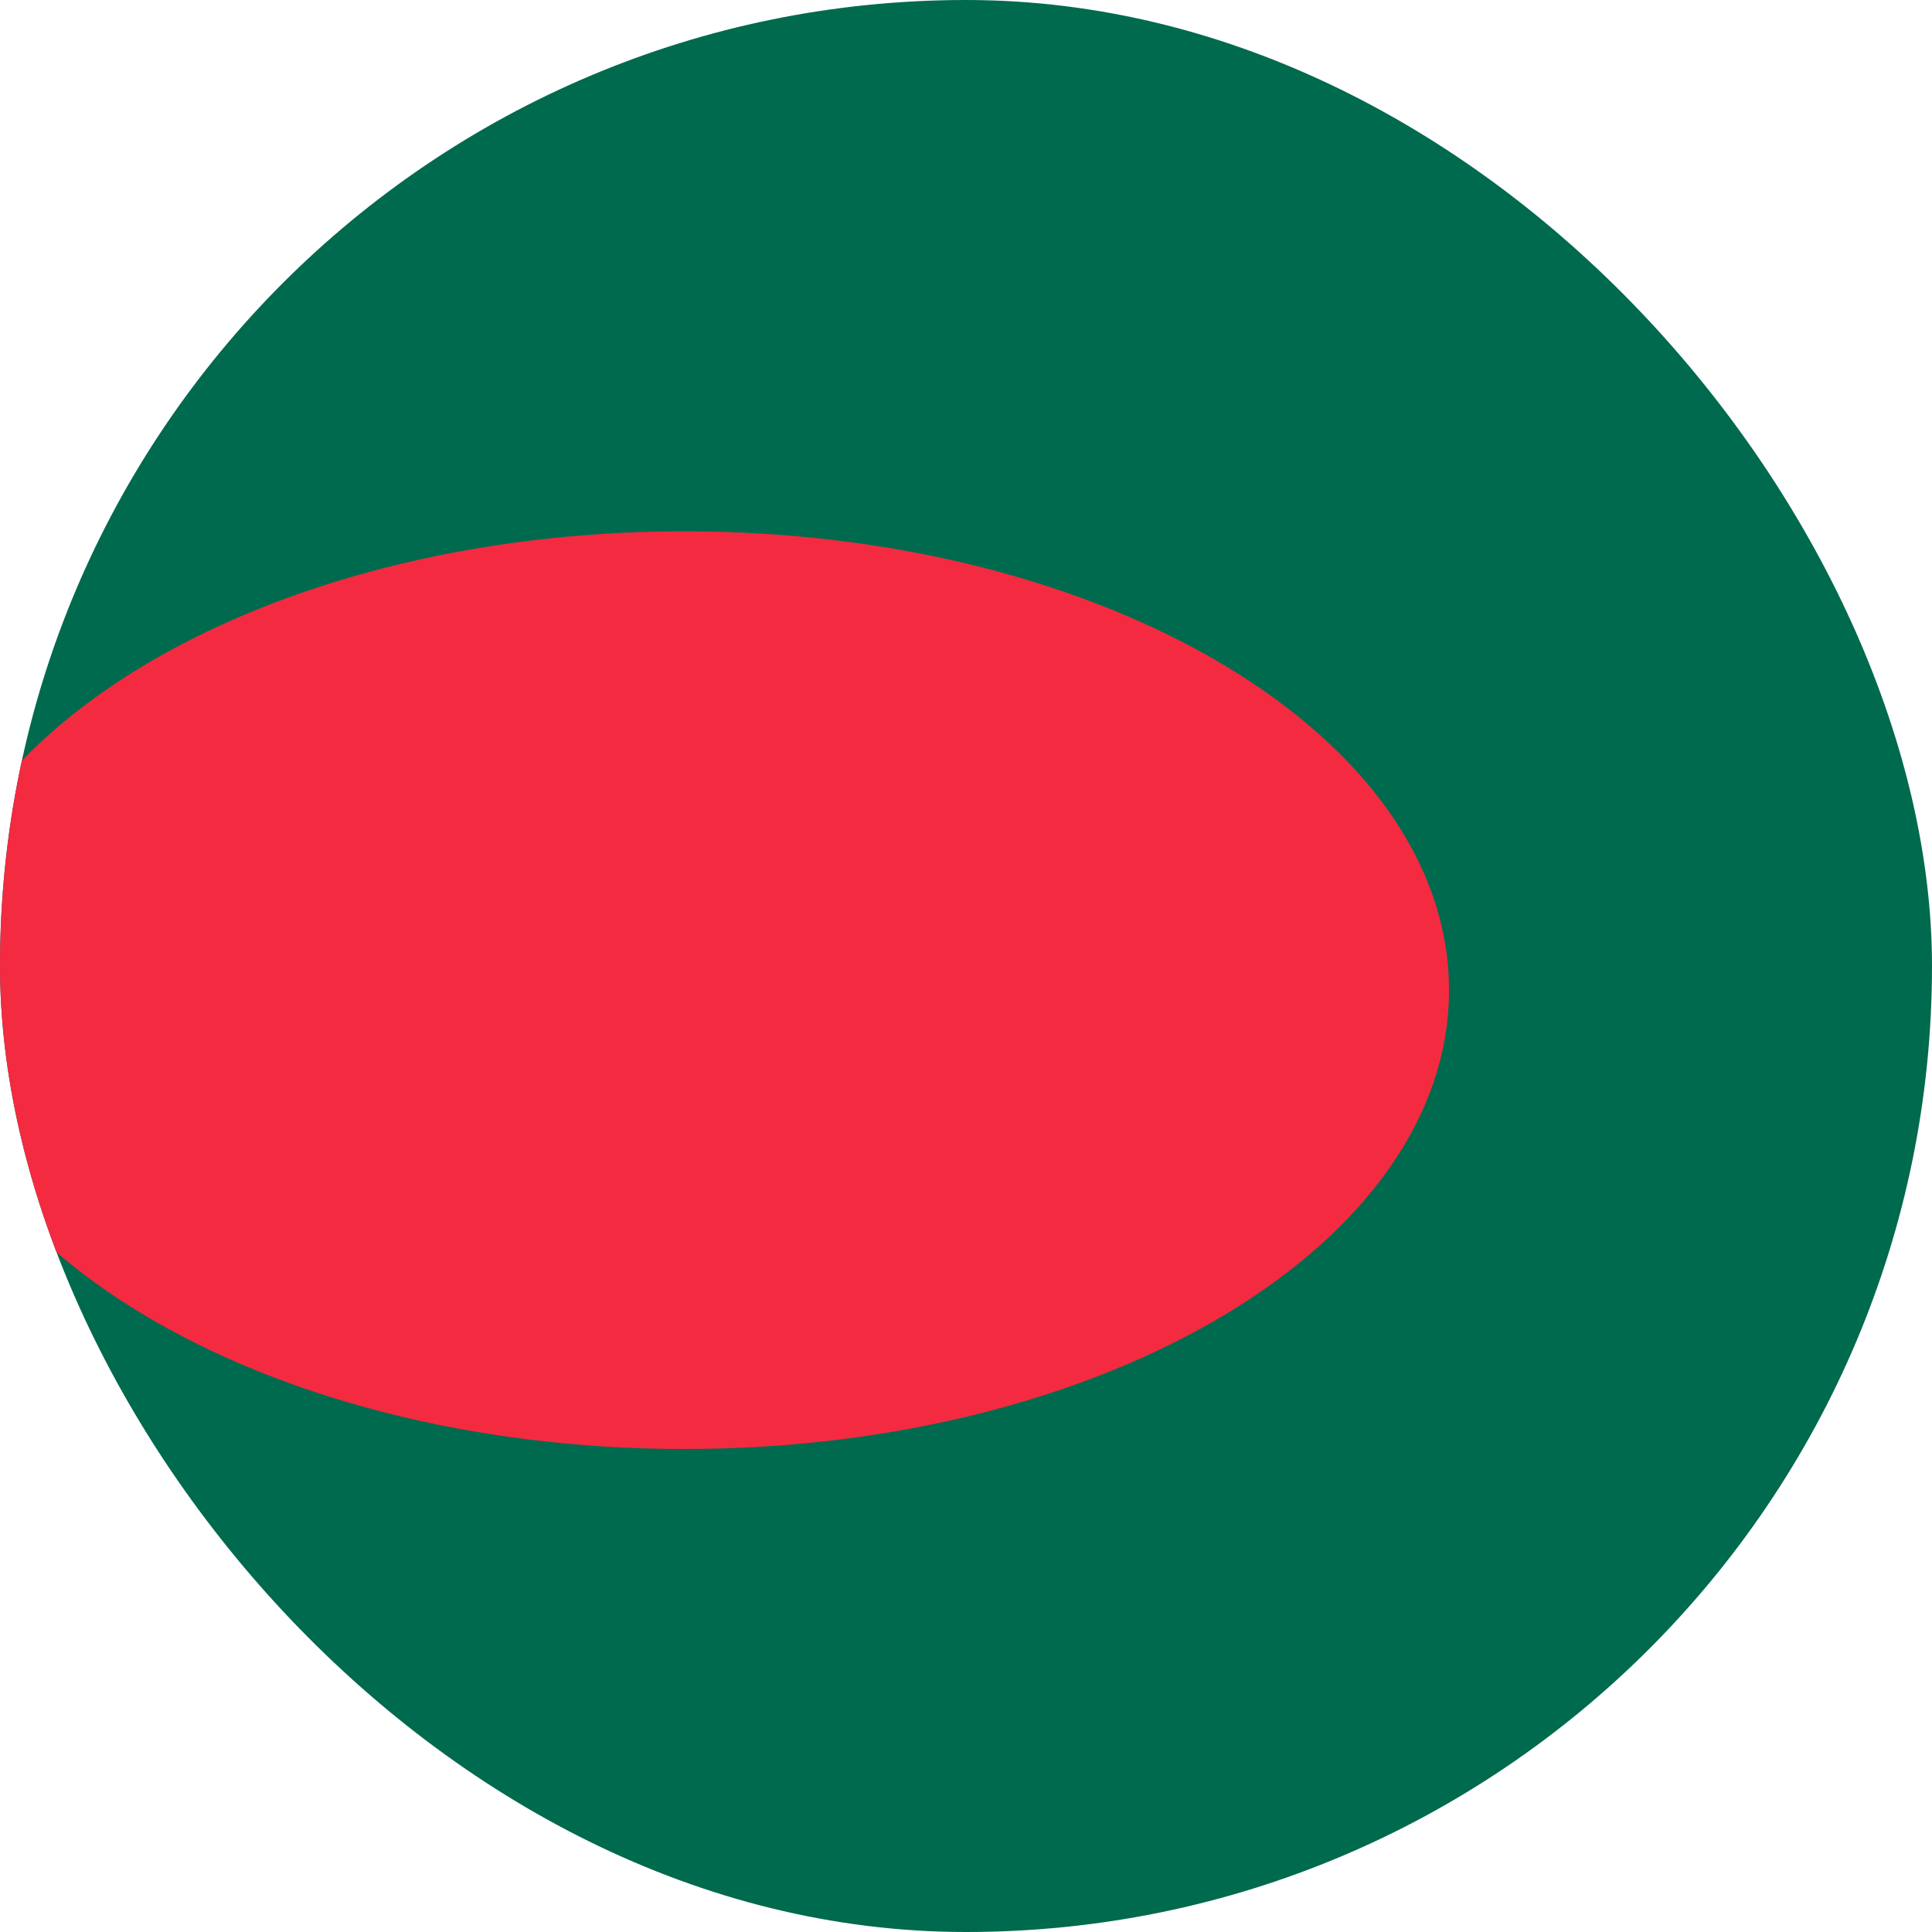
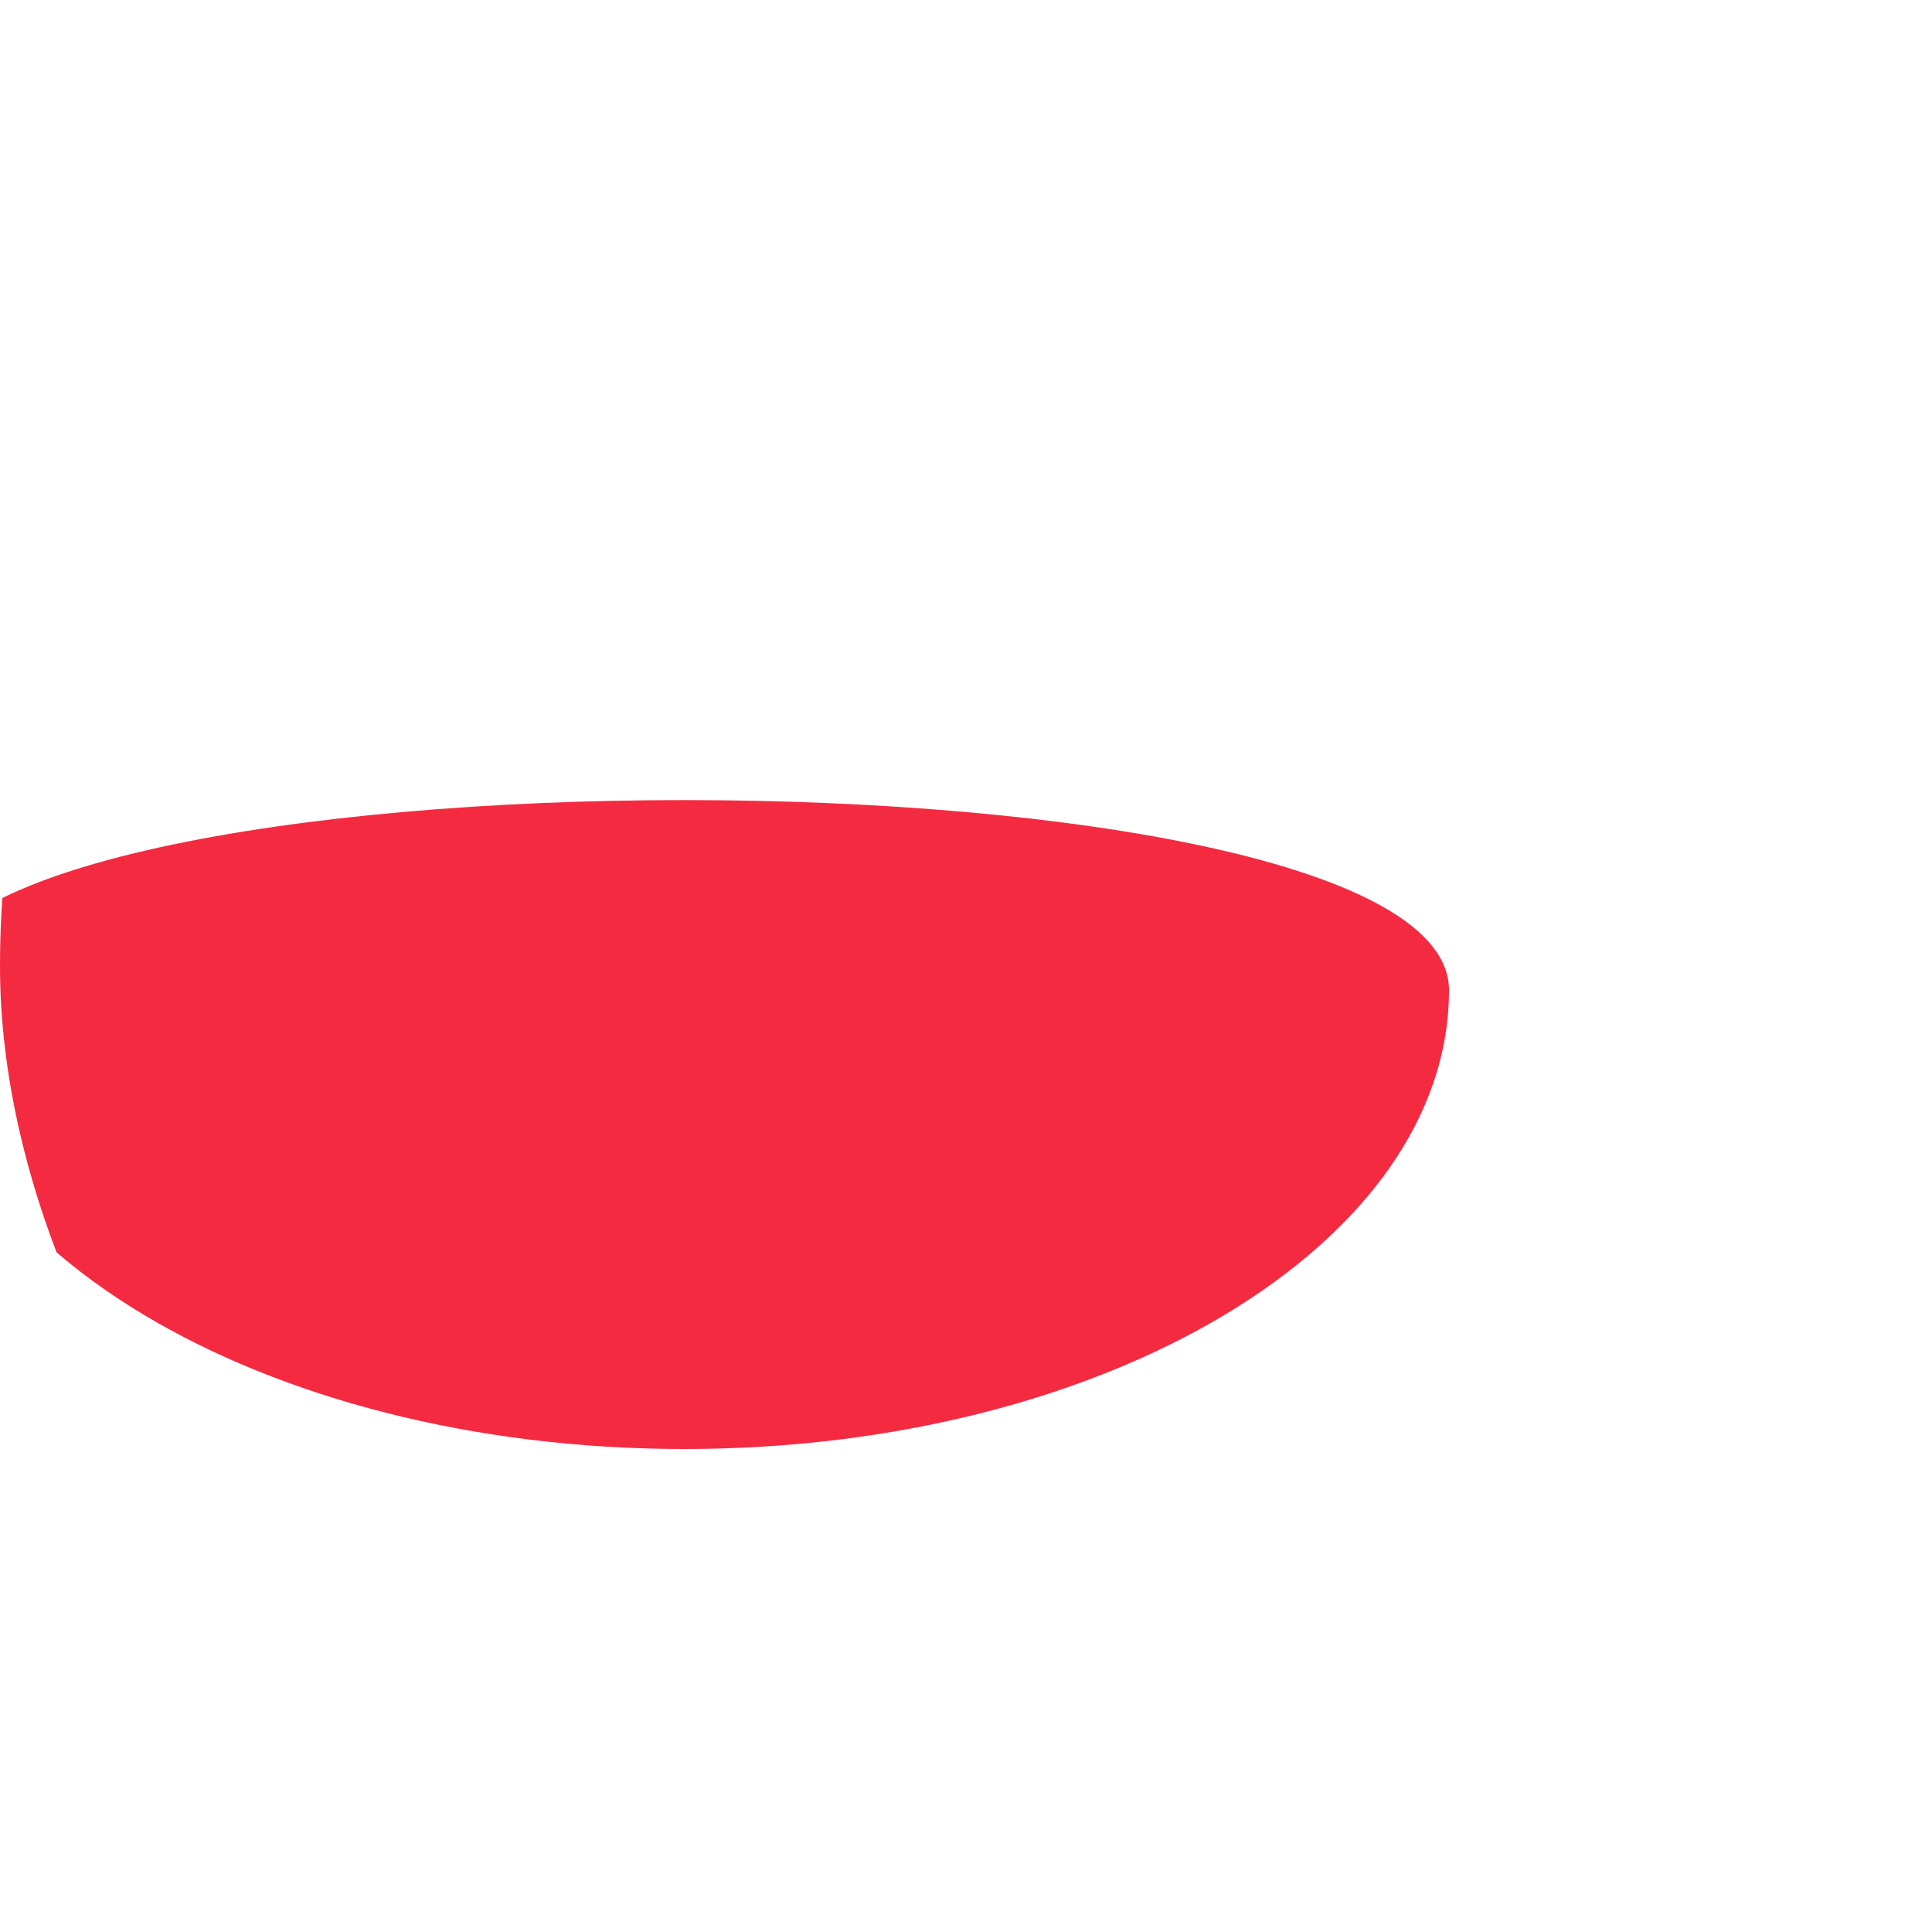
<svg xmlns="http://www.w3.org/2000/svg" width="24" height="24" fill="none">
  <g clip-path="url(#a)">
-     <path d="M-6 0h36v24H-6V0Z" fill="#006A4E" />
-     <path d="M8.5 18c5.247 0 9.5-2.552 9.5-5.7s-4.253-5.7-9.5-5.7S-1 9.152-1 12.3 3.253 18 8.5 18Z" fill="#F42A41" />
+     <path d="M8.5 18c5.247 0 9.5-2.552 9.5-5.7S-1 9.152-1 12.3 3.253 18 8.5 18Z" fill="#F42A41" />
  </g>
  <defs>
    <clipPath id="a">
      <rect width="24" height="24" rx="12" fill="#fff" />
    </clipPath>
  </defs>
</svg>